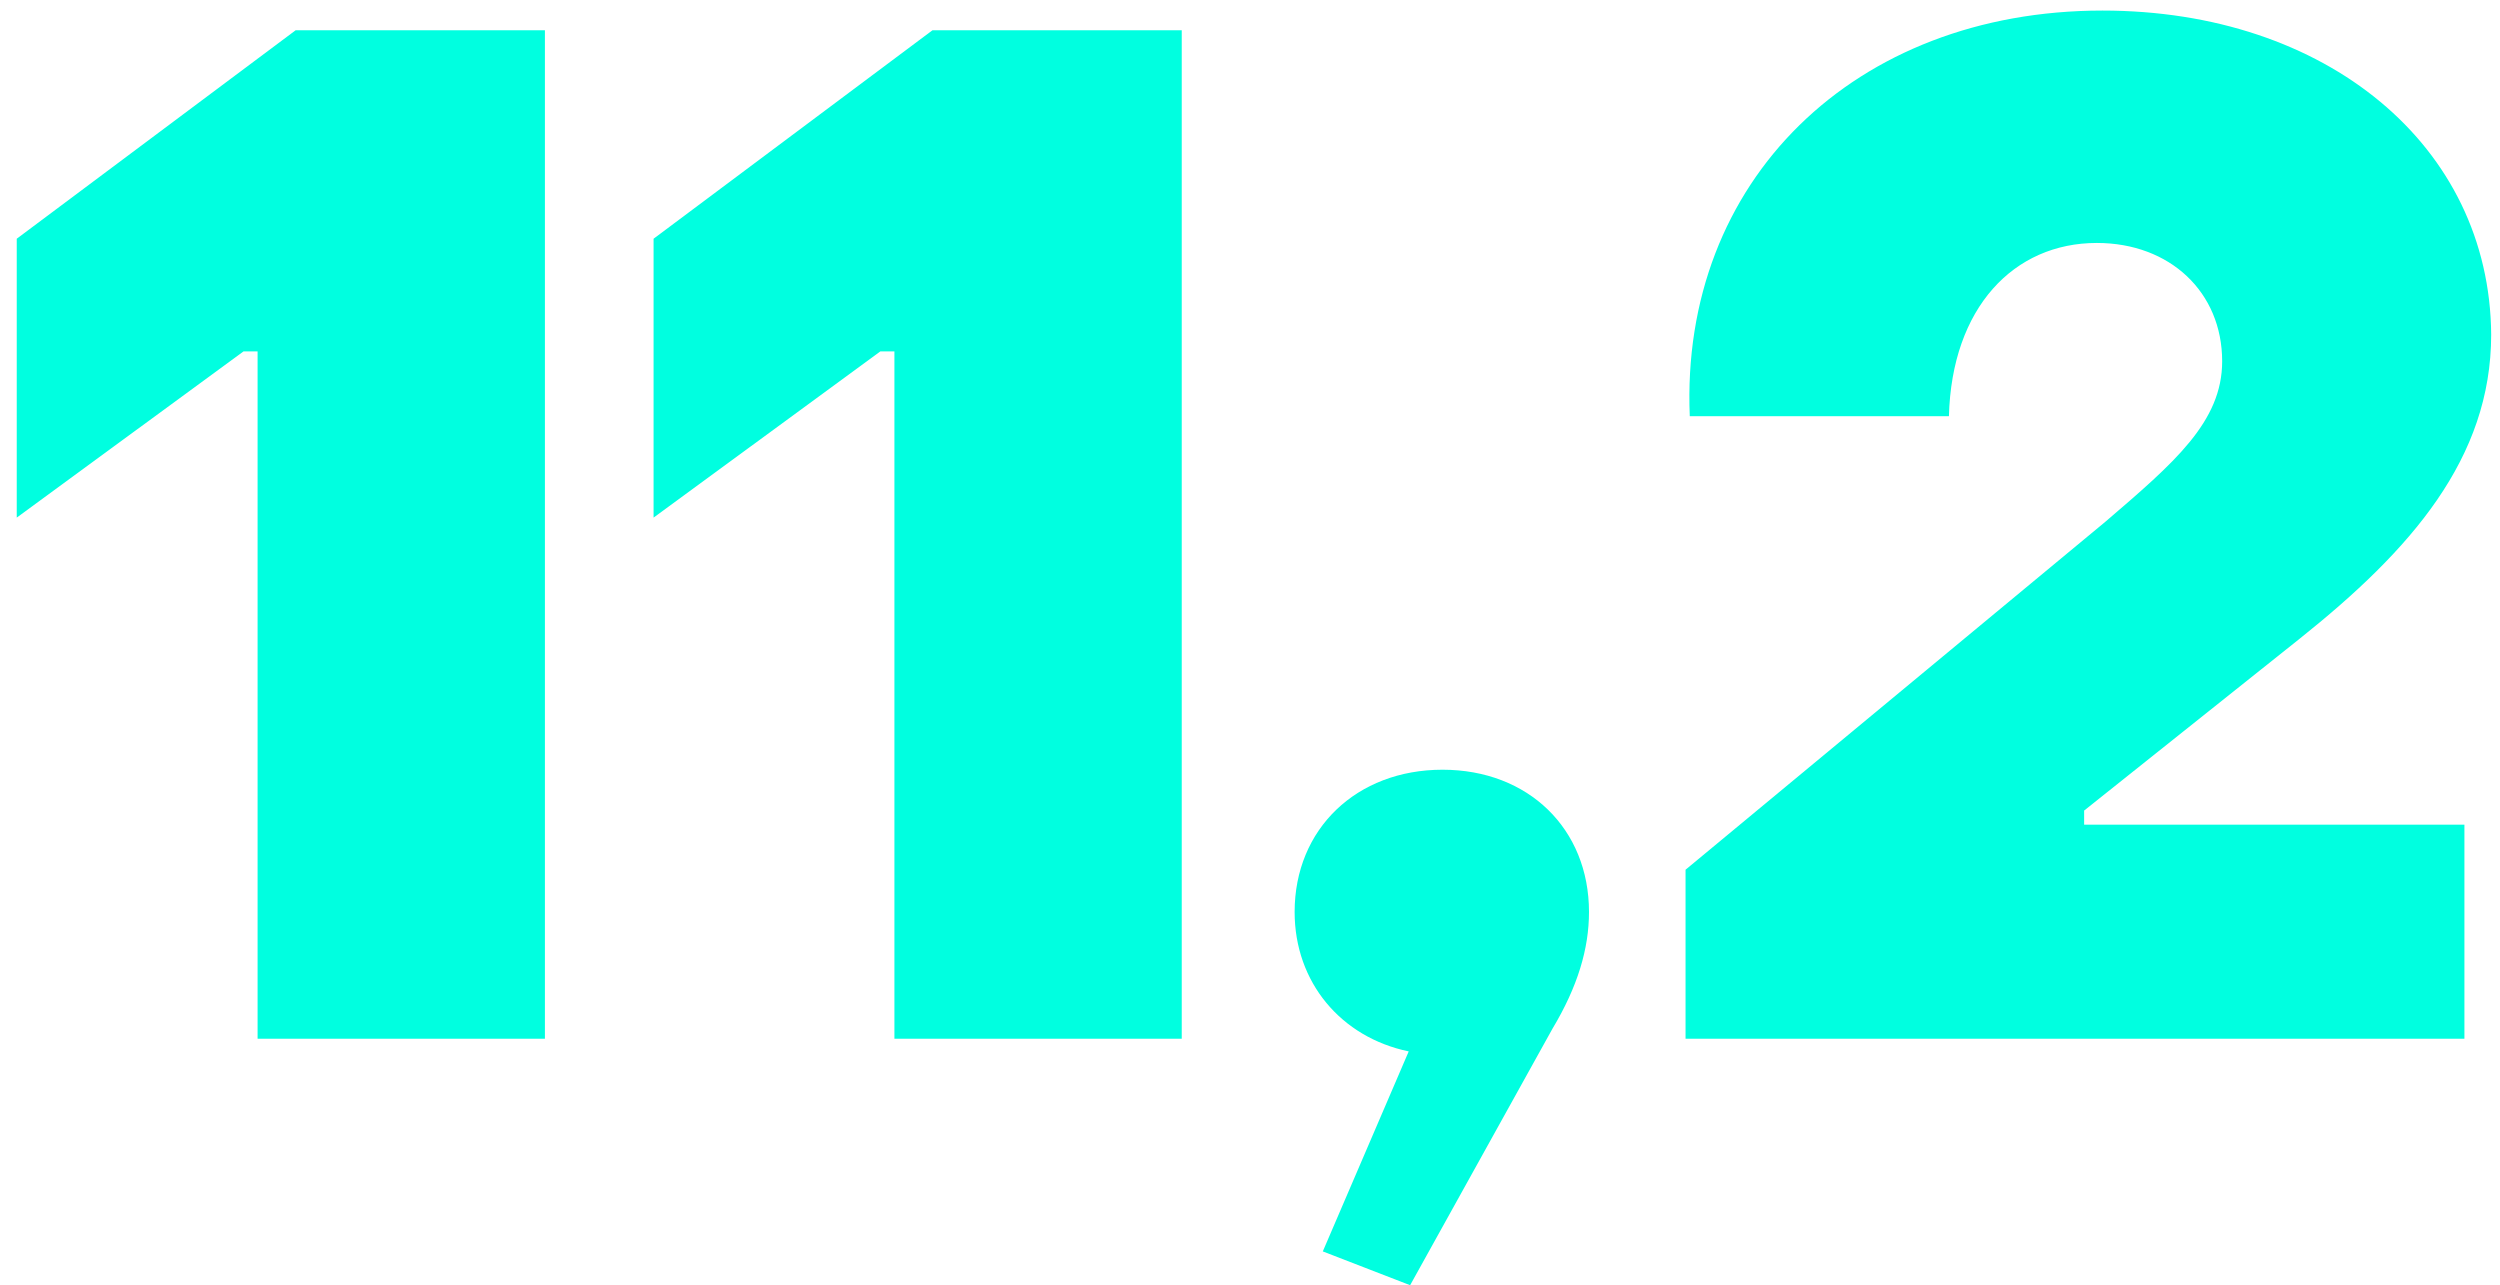
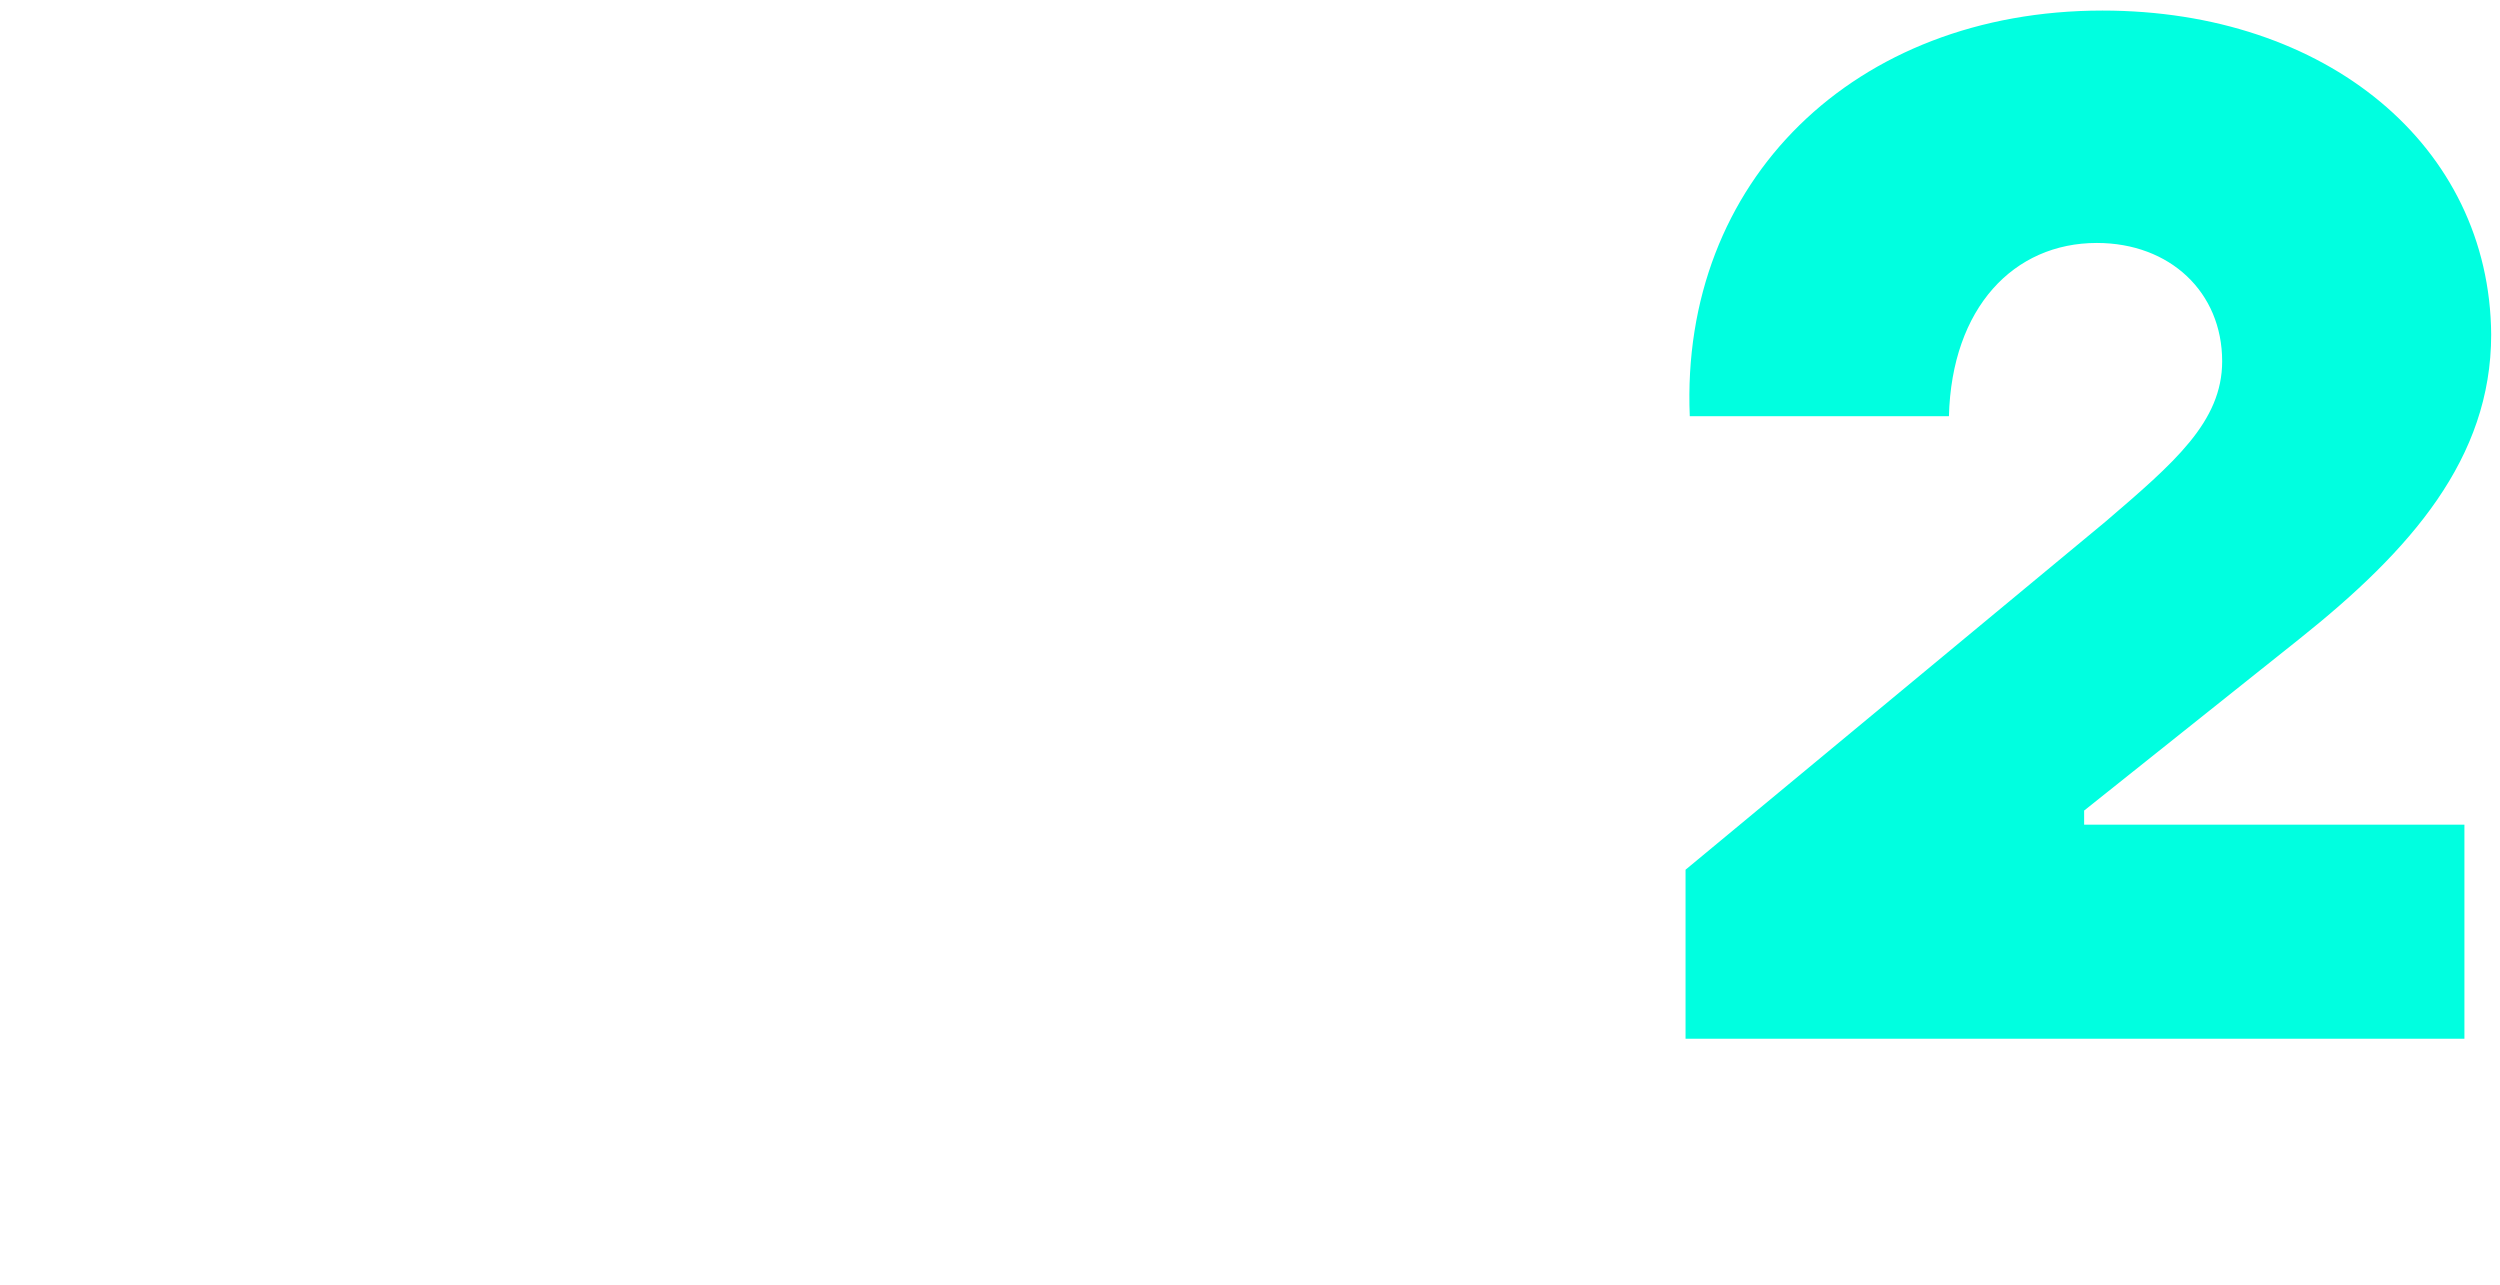
<svg xmlns="http://www.w3.org/2000/svg" width="142" height="73" viewBox="0 0 142 73" fill="none">
-   <path d="M14.631 59V19.96H13.831L0.951 29.4V13.56L16.791 1.72H30.951V59H14.631Z" fill="#00FFE0" />
-   <path d="M50.803 59V19.96H50.003L37.123 29.4V13.56L52.963 1.72H67.123V59H50.803Z" fill="#00FFE0" />
-   <path d="M80.095 73L75.135 71.08L80.015 59.72C76.175 58.92 73.535 55.8 73.535 51.8C73.535 47.08 77.055 43.72 81.935 43.72C86.815 43.72 90.255 47.08 90.255 51.8C90.255 53.88 89.615 56.04 88.175 58.44L80.095 73Z" fill="#00FFE0" />
-   <path d="M95.739 59V49.4L119.579 29.64C123.499 26.28 126.219 23.96 126.219 20.52C126.219 16.6 123.259 13.8 119.099 13.8C114.379 13.8 110.859 17.48 110.699 23.64H95.979C95.419 10.28 105.339 0.6 119.419 0.6C132.139 0.6 141.419 8.28 141.499 19C141.499 26.04 136.939 31.24 130.619 36.28L118.379 46.04V46.84H139.979V59H95.739Z" fill="#00FFE0" />
+   <path d="M95.739 59V49.4L119.579 29.64C123.499 26.28 126.219 23.96 126.219 20.52C126.219 16.6 123.259 13.8 119.099 13.8C114.379 13.8 110.859 17.48 110.699 23.64H95.979C95.419 10.28 105.339 0.6 119.419 0.6C132.139 0.6 141.419 8.28 141.499 19C141.499 26.04 136.939 31.24 130.619 36.28L118.379 46.04V46.84H139.979V59Z" fill="#00FFE0" />
</svg>